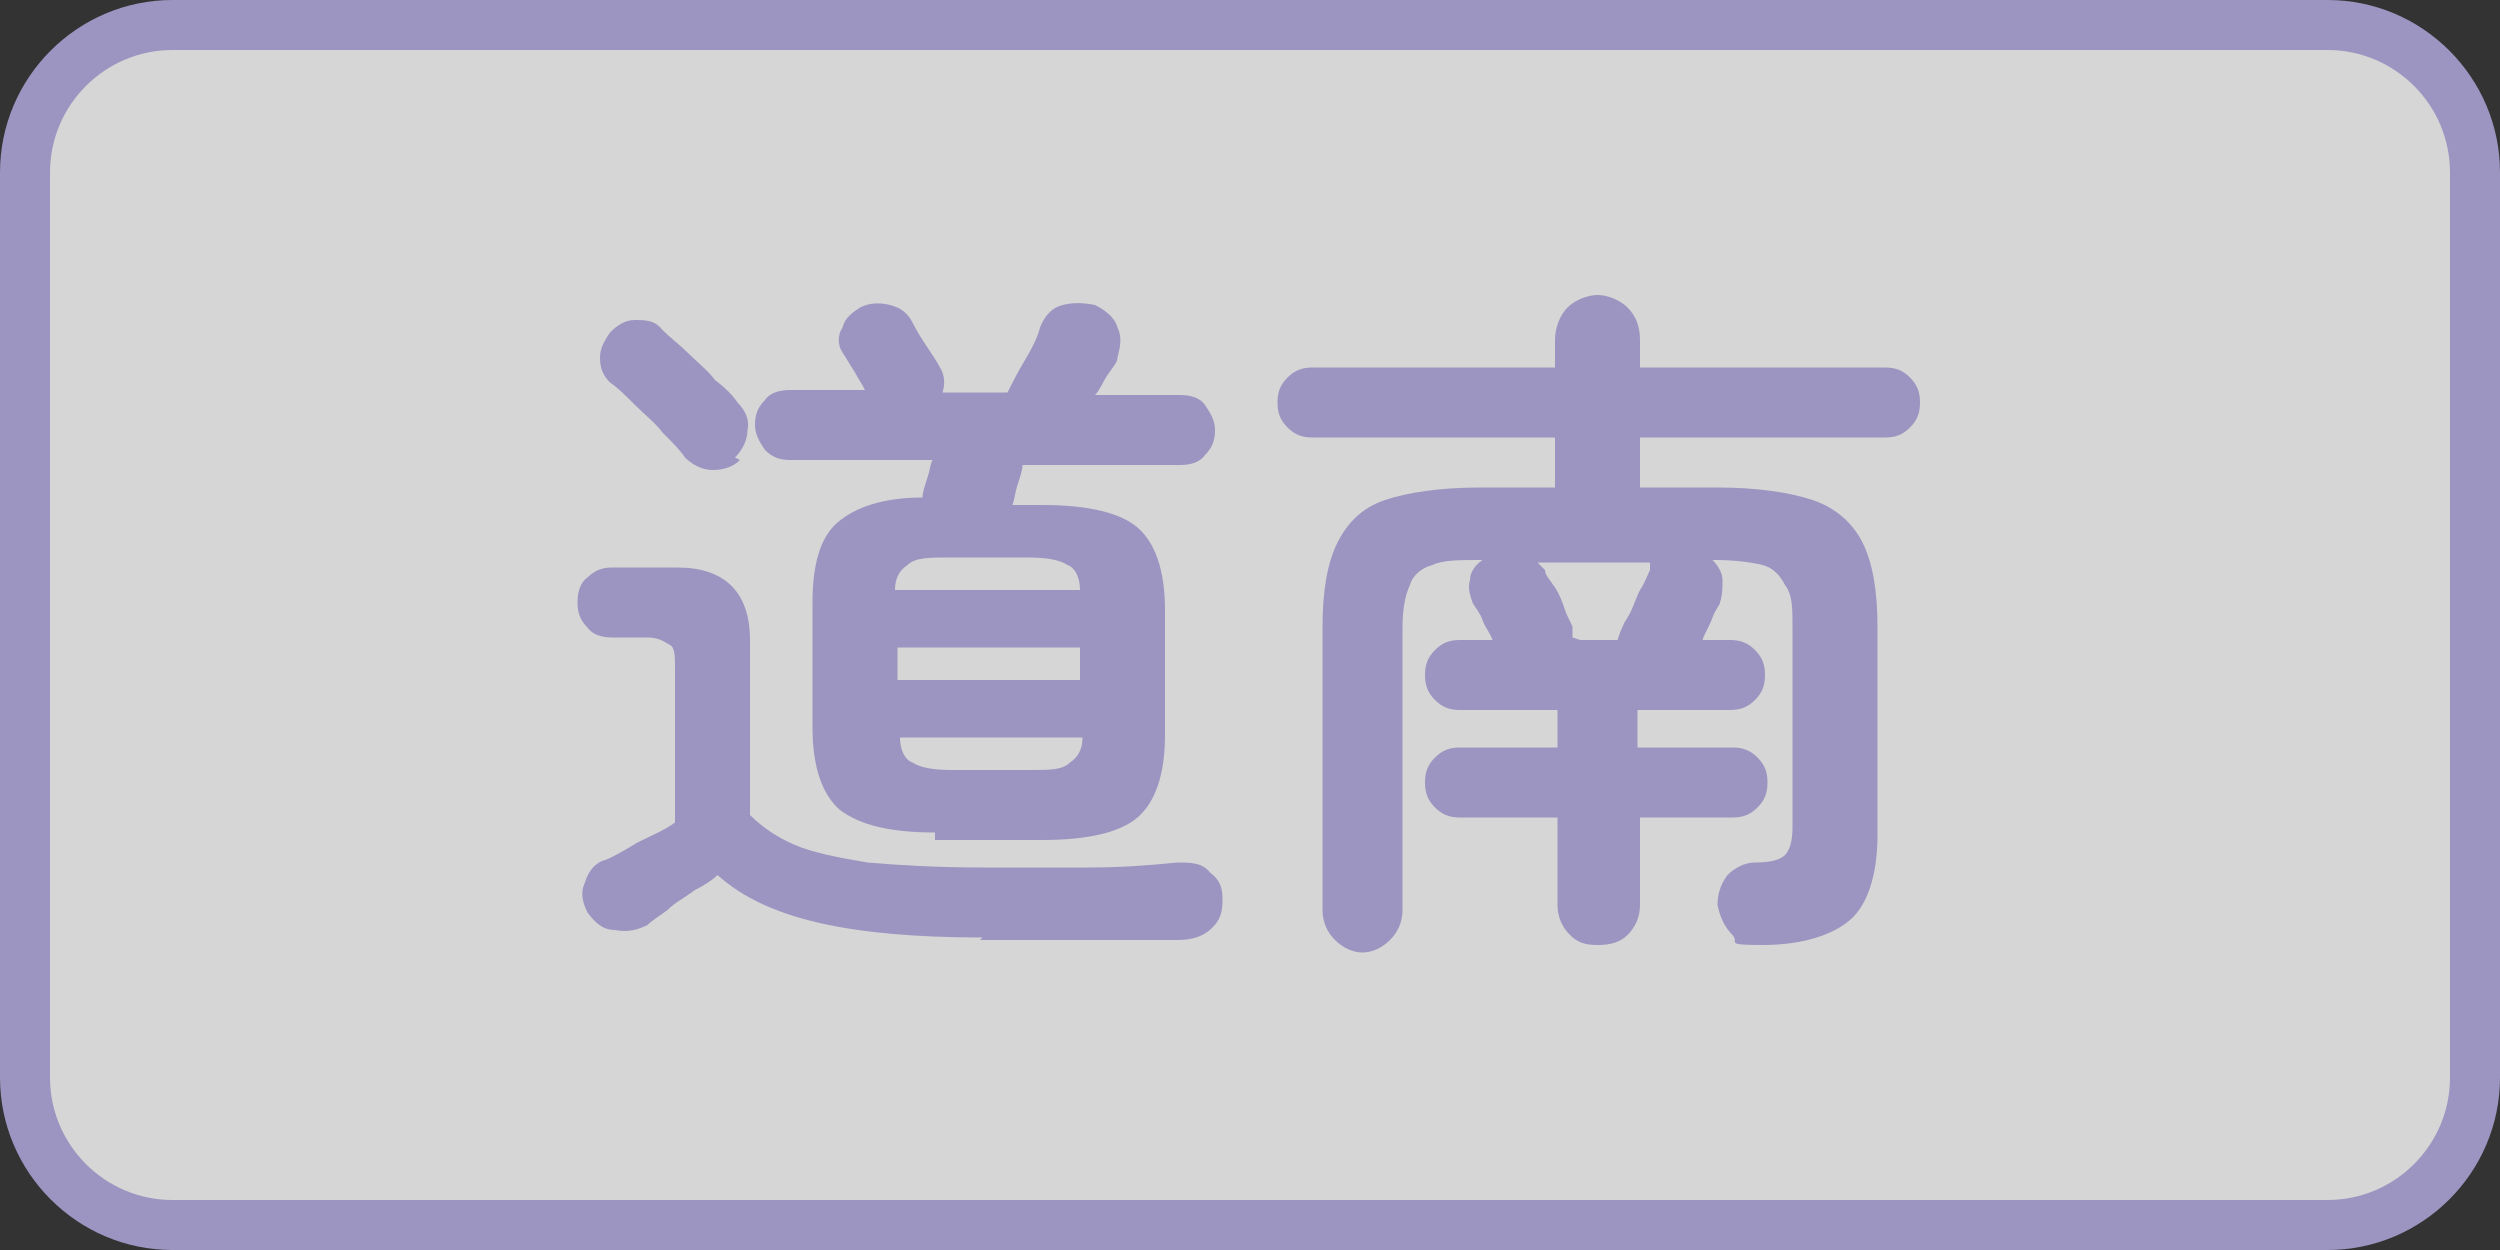
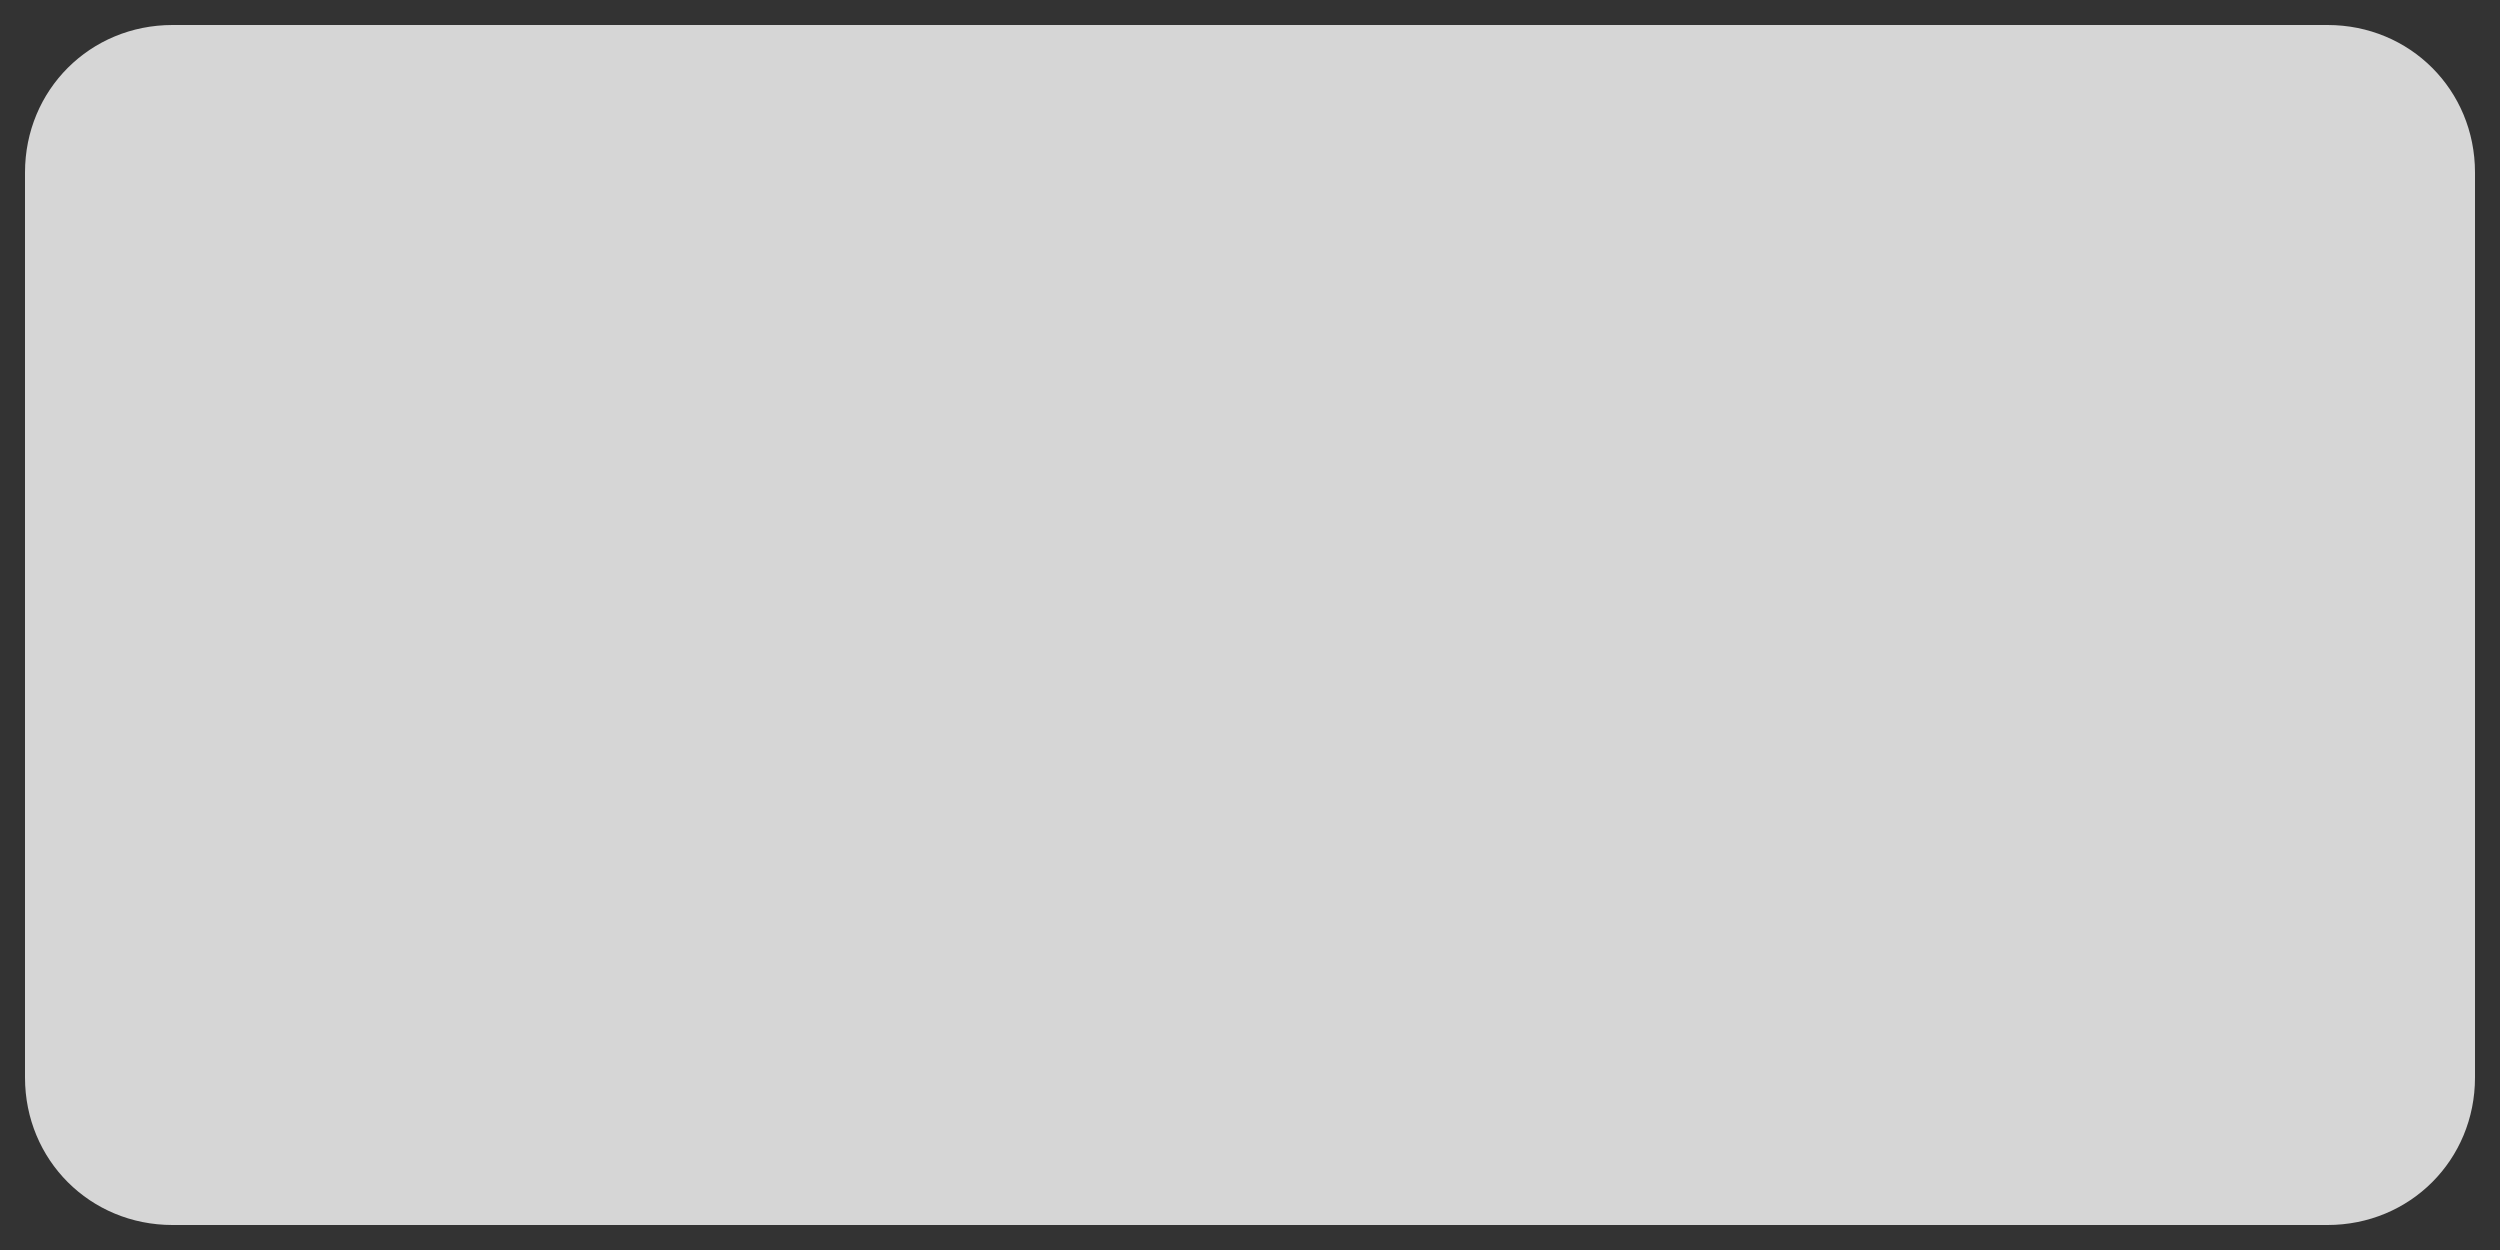
<svg xmlns="http://www.w3.org/2000/svg" version="1.1" viewBox="0 0 100 50">
  <rect x="0" y="0" width="100" height="50" fill="#333333" stroke="none" />
  <defs>
    <style>
      .cls-1, .cls-2 {
        isolation: isolate;
      }

      .cls-3 {
        fill: #9c95c1;
      }

      .cls-2 {
        fill: #fff;
        opacity: .8;
      }
    </style>
  </defs>
  <g>
    <g id="_レイヤー_2">
      <g id="area-label">
        <path class="cls-2" d="M6.9,1h86.2c3.3,0,5.9,2.6,5.9,5.9v36.2c0,3.3-2.6,5.9-5.9,5.9H6.9c-3.3,0-5.9-2.6-5.9-5.9V6.9C1,3.6,3.6,1,6.9,1Z" />
-         <path class="cls-3" d="M93.1,2c2.7,0,4.9,2.2,4.9,4.9v36.2c0,2.7-2.2,4.9-4.9,4.9H6.9c-2.7,0-4.9-2.2-4.9-4.9V6.9c0-2.7,2.2-4.9,4.9-4.9h86.2M93.1,0H6.9C3.1,0,0,3.1,0,6.9v36.2c0,3.8,3.1,6.9,6.9,6.9h86.2c3.8,0,6.9-3.1,6.9-6.9V6.9C100,3.1,96.9,0,93.1,0h0Z" />
        <g class="cls-1">
          <g class="cls-1">
-             <path class="cls-3" d="M39.3,37.5c-2.7,0-4.9-.2-6.6-.6-1.7-.4-3-1-4-1.9-.2.2-.5.4-.9.6-.4.3-.8.5-1.1.8-.4.3-.6.4-.8.6-.4.2-.8.3-1.3.2-.5,0-.8-.3-1.1-.7-.2-.4-.3-.8-.1-1.2.1-.4.4-.8.8-.9.3-.1.8-.4,1.3-.7.6-.3,1.1-.5,1.5-.8v-6.2c0-.4,0-.8-.2-.9s-.4-.3-.9-.3h-1.4c-.4,0-.8-.1-1-.4-.3-.3-.4-.6-.4-1s.1-.8.4-1c.3-.3.6-.4,1-.4h2.6c1.9,0,2.9,1,2.9,2.9v7c.5.5,1.1.9,1.8,1.2.7.3,1.7.5,2.9.7,1.2.1,2.7.2,4.6.2s3,0,4.3,0,2.5-.1,3.5-.2c.5,0,1,0,1.3.4.4.3.5.6.5,1.1s-.1.8-.4,1.1c-.3.3-.7.5-1.4.5h-2.7c-1,0-1.9,0-2.9,0-.9,0-1.7,0-2.3,0ZM29.6,18.4c-.3.3-.7.4-1.1.4s-.8-.2-1.1-.5c-.2-.3-.5-.6-.9-1-.3-.4-.7-.7-1.1-1.1s-.7-.7-1-.9c-.3-.3-.4-.6-.4-1s.2-.7.4-1c.3-.3.6-.5,1-.5.4,0,.8,0,1.1.4.3.3.7.6,1,.9.4.4.8.7,1.1,1.1.4.3.7.6.9.9.3.3.5.7.4,1.1,0,.4-.2.8-.5,1.1ZM37.4,33.3c-1.8,0-3-.3-3.8-.9-.7-.6-1.1-1.7-1.1-3.3v-5c0-1.5.3-2.6,1-3.2.7-.6,1.8-1,3.4-1,0-.2.1-.5.2-.8s.1-.5.2-.7h-5.7c-.4,0-.7-.1-1-.4-.2-.3-.4-.6-.4-1s.1-.7.4-1c.2-.3.6-.4,1-.4h3c-.1-.2-.3-.5-.4-.7-.2-.3-.3-.5-.5-.8-.2-.3-.2-.7,0-1,.1-.4.4-.6.7-.8.4-.2.8-.2,1.2-.1.4.1.7.3.9.7.2.4.4.7.6,1s.4.6.5.8c.2.3.2.7.1,1h2.6c.2-.4.4-.8.7-1.3.3-.5.5-.9.6-1.3.2-.5.5-.8.9-.9.4-.1.8-.1,1.3,0,.4.2.8.5.9.9.2.4.1.8,0,1.2,0,.2-.2.4-.4.7-.2.3-.3.6-.5.8h3.4c.4,0,.8.1,1,.4s.4.6.4,1-.1.7-.4,1c-.2.3-.6.4-1,.4h-6.3c0,.2-.1.5-.2.8s-.1.5-.2.8h1.2c1.8,0,3.1.3,3.8.9.7.6,1.1,1.7,1.1,3.3v5c0,1.6-.4,2.7-1.1,3.3-.7.6-2,.9-3.8.9h-4.3ZM35.9,27.2h7.3v-1.3h-7.3v1.3ZM35.9,23.6h7.3c0-.5-.2-.9-.5-1-.3-.2-.8-.3-1.6-.3h-3.2c-.7,0-1.3,0-1.6.3-.3.2-.5.5-.5,1ZM38,30.8h3.2c.8,0,1.3,0,1.6-.3.3-.2.5-.5.5-1h-7.3c0,.5.2.9.5,1,.3.2.8.3,1.6.3Z" />
-             <path class="cls-3" d="M54.5,38.1c-.4,0-.8-.2-1.1-.5-.3-.3-.5-.7-.5-1.2v-11.3c0-1.5.2-2.6.6-3.4.4-.8,1-1.4,1.9-1.7.9-.3,2.2-.5,3.8-.5h3v-2h-9.7c-.4,0-.7-.1-1-.4-.3-.3-.4-.6-.4-1s.1-.7.4-1c.3-.3.6-.4,1-.4h9.7v-1.1c0-.5.2-1,.5-1.3.3-.3.8-.5,1.2-.5s.9.2,1.2.5.5.7.5,1.3v1.1h9.8c.4,0,.7.1,1,.4s.4.6.4,1-.1.7-.4,1-.6.4-1,.4h-9.8v2h3.1c1.6,0,2.9.2,3.8.5.9.3,1.6.9,2,1.7.4.8.6,1.9.6,3.4v8.3c0,1.6-.4,2.8-1.1,3.4s-1.9,1-3.5,1-.9-.1-1.2-.4c-.3-.3-.5-.7-.6-1.2,0-.4.1-.8.4-1.2.3-.3.7-.5,1.1-.5.6,0,1-.1,1.2-.3.2-.2.3-.6.3-1.1v-8c0-.8,0-1.3-.3-1.7-.2-.4-.5-.7-.9-.8s-1.1-.2-1.9-.2h-.1c.2.2.4.5.4.8,0,.3,0,.6-.1.9,0,.1-.2.3-.3.6-.1.3-.3.6-.4.9h1.1c.4,0,.7.1,1,.4s.4.6.4,1-.1.7-.4,1-.6.4-1,.4h-3.7v1.5h3.8c.4,0,.7.1,1,.4.3.3.4.6.4,1s-.1.7-.4,1-.6.4-1,.4h-3.7v3.5c0,.5-.2.9-.5,1.2s-.7.4-1.2.4-.8-.1-1.1-.4-.5-.7-.5-1.2v-3.5h-3.9c-.4,0-.7-.1-1-.4-.3-.3-.4-.6-.4-1s.1-.7.4-1c.3-.3.6-.4,1-.4h3.9v-1.5h-3.9c-.4,0-.7-.1-1-.4-.3-.3-.4-.6-.4-1s.1-.7.4-1c.3-.3.6-.4,1-.4h1.3c-.1-.3-.3-.5-.4-.8-.1-.3-.3-.5-.4-.7-.1-.3-.2-.6-.1-.9,0-.3.2-.6.5-.8h-.1c-.8,0-1.5,0-1.9.2-.4.1-.8.4-.9.8-.2.4-.3,1-.3,1.7v11.3c0,.5-.2.9-.5,1.2-.3.3-.7.5-1.1.5ZM63.2,25.6h1.5c.1-.3.2-.6.4-.9s.3-.7.5-1.1c.2-.3.3-.6.4-.8,0,0,0-.1,0-.2,0,0,0-.1,0-.1h-4.5c0,0,.2.2.3.3,0,.2.2.4.4.7s.3.6.4.9c.1.3.3.6.3.7,0,0,0,.1,0,.2,0,0,0,.1,0,.2Z" />
-           </g>
+             </g>
        </g>
      </g>
    </g>
  </g>
</svg>